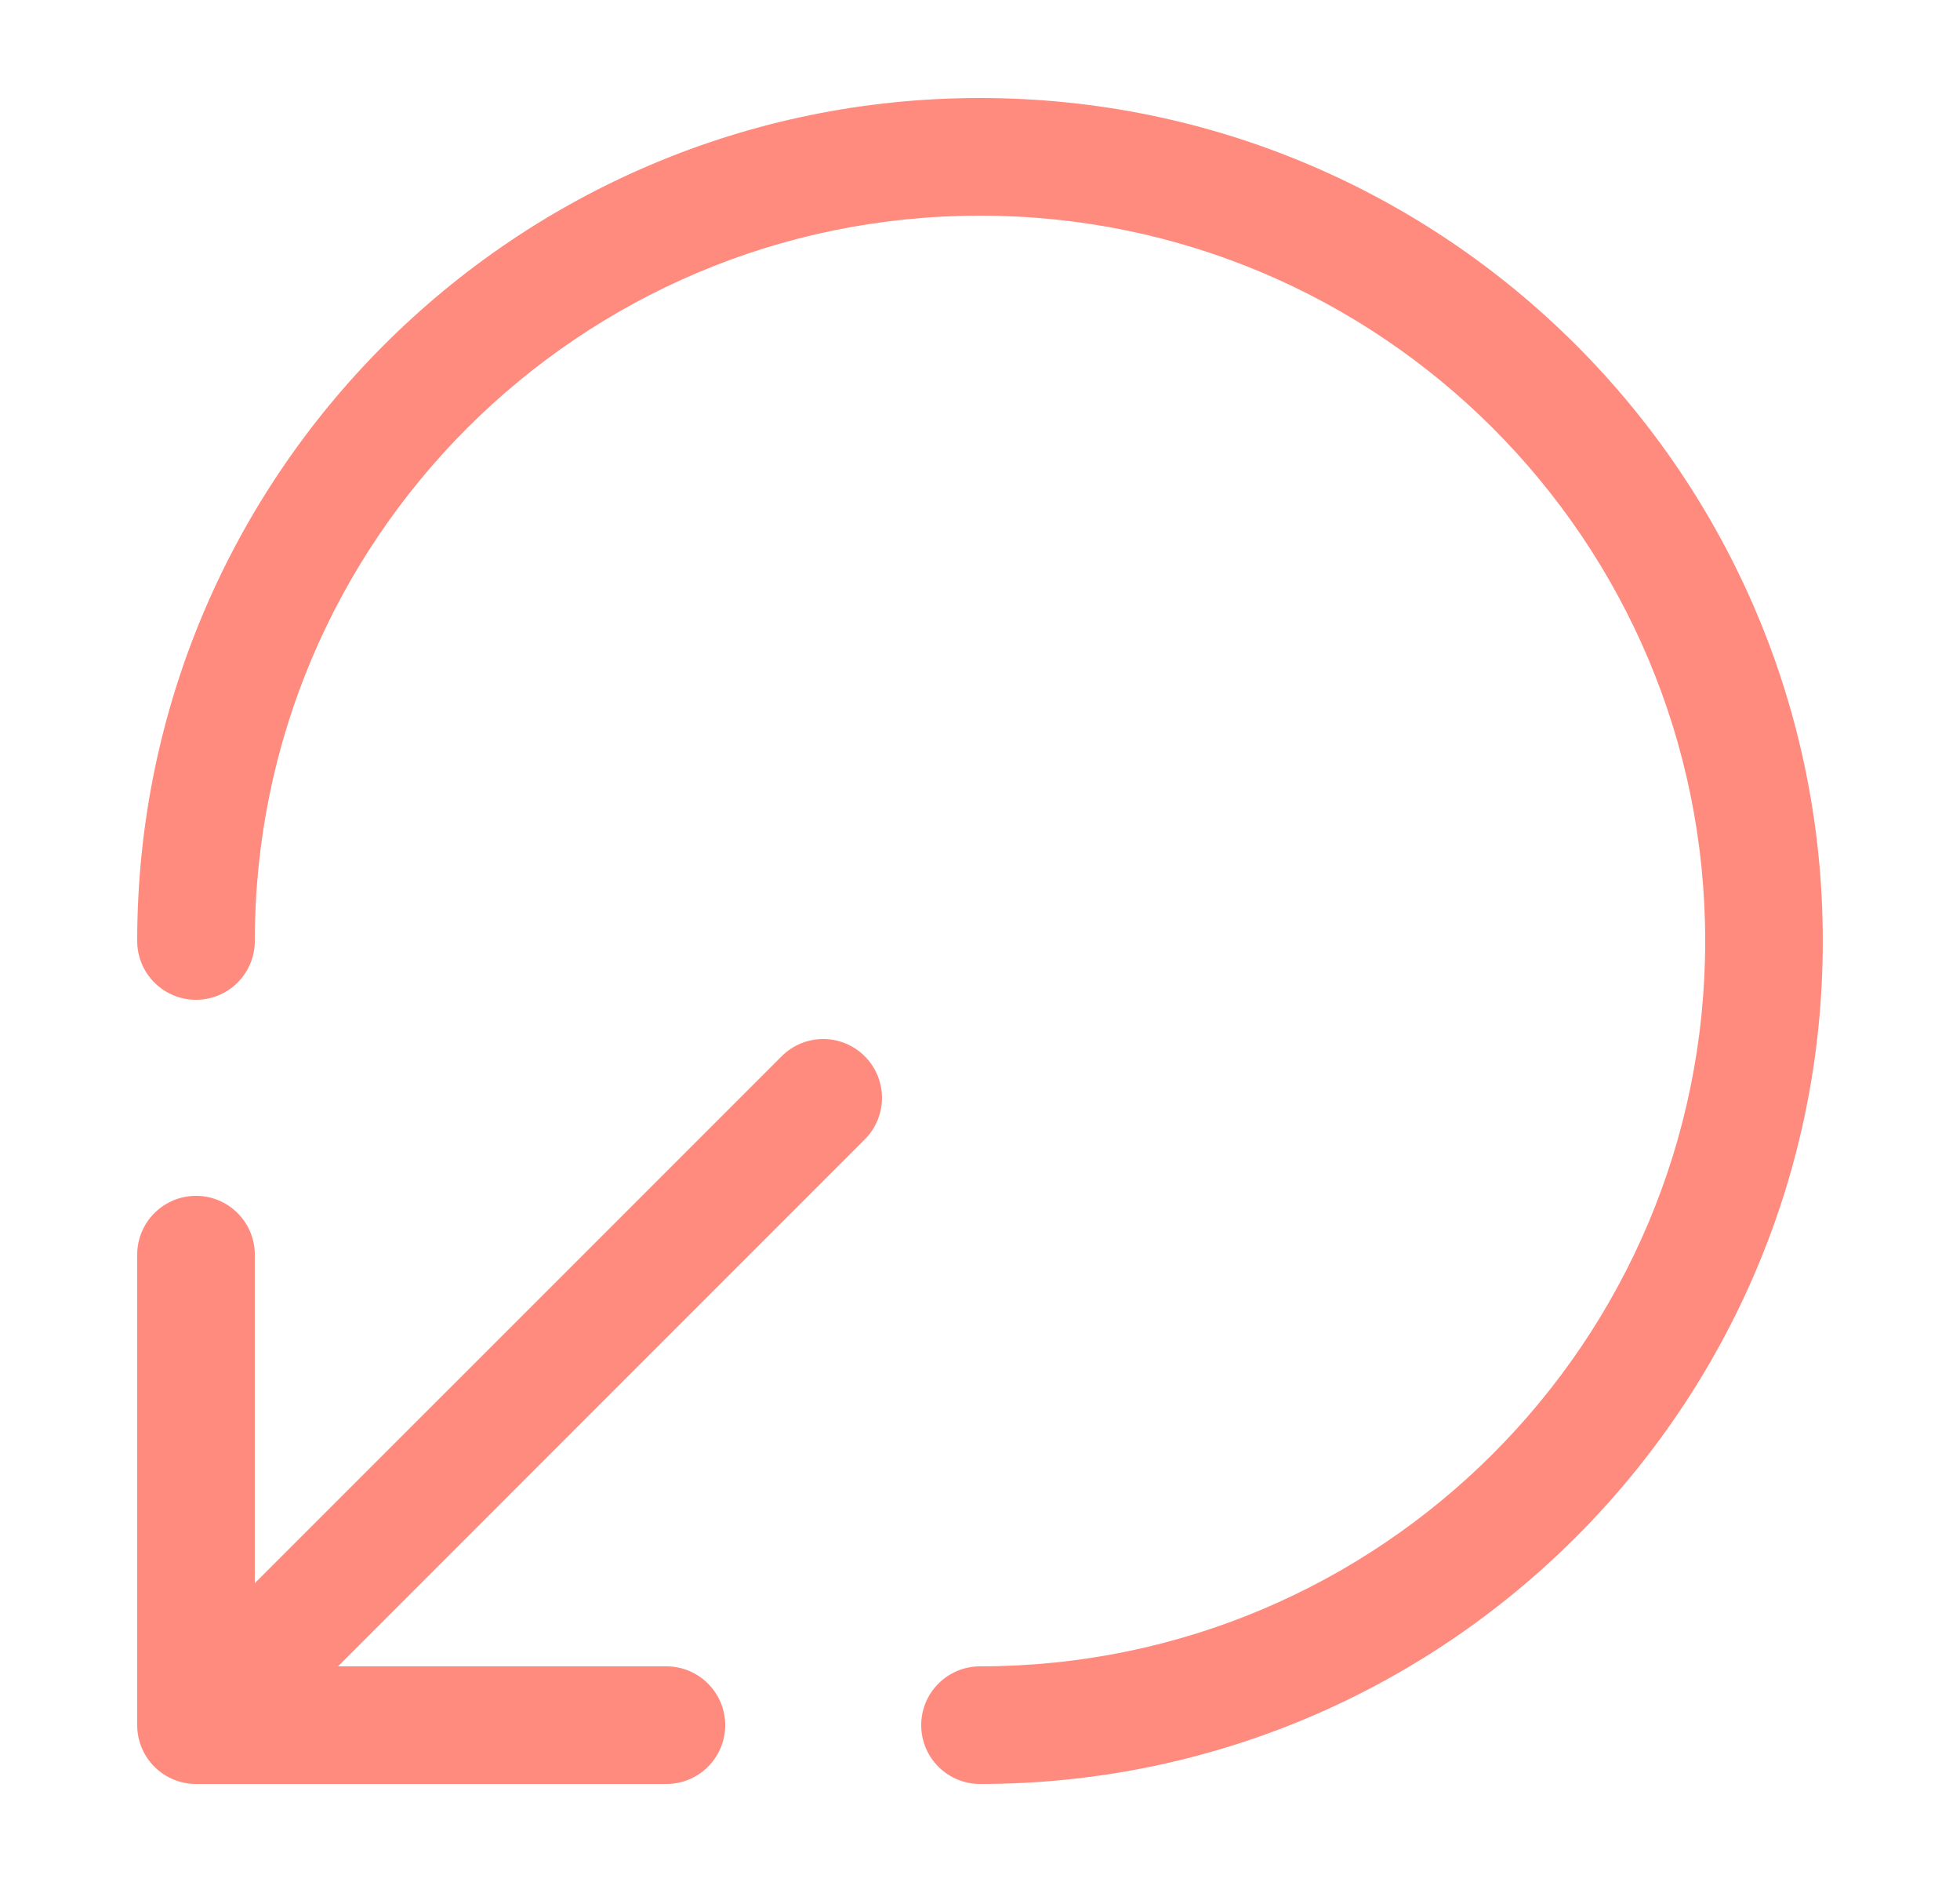
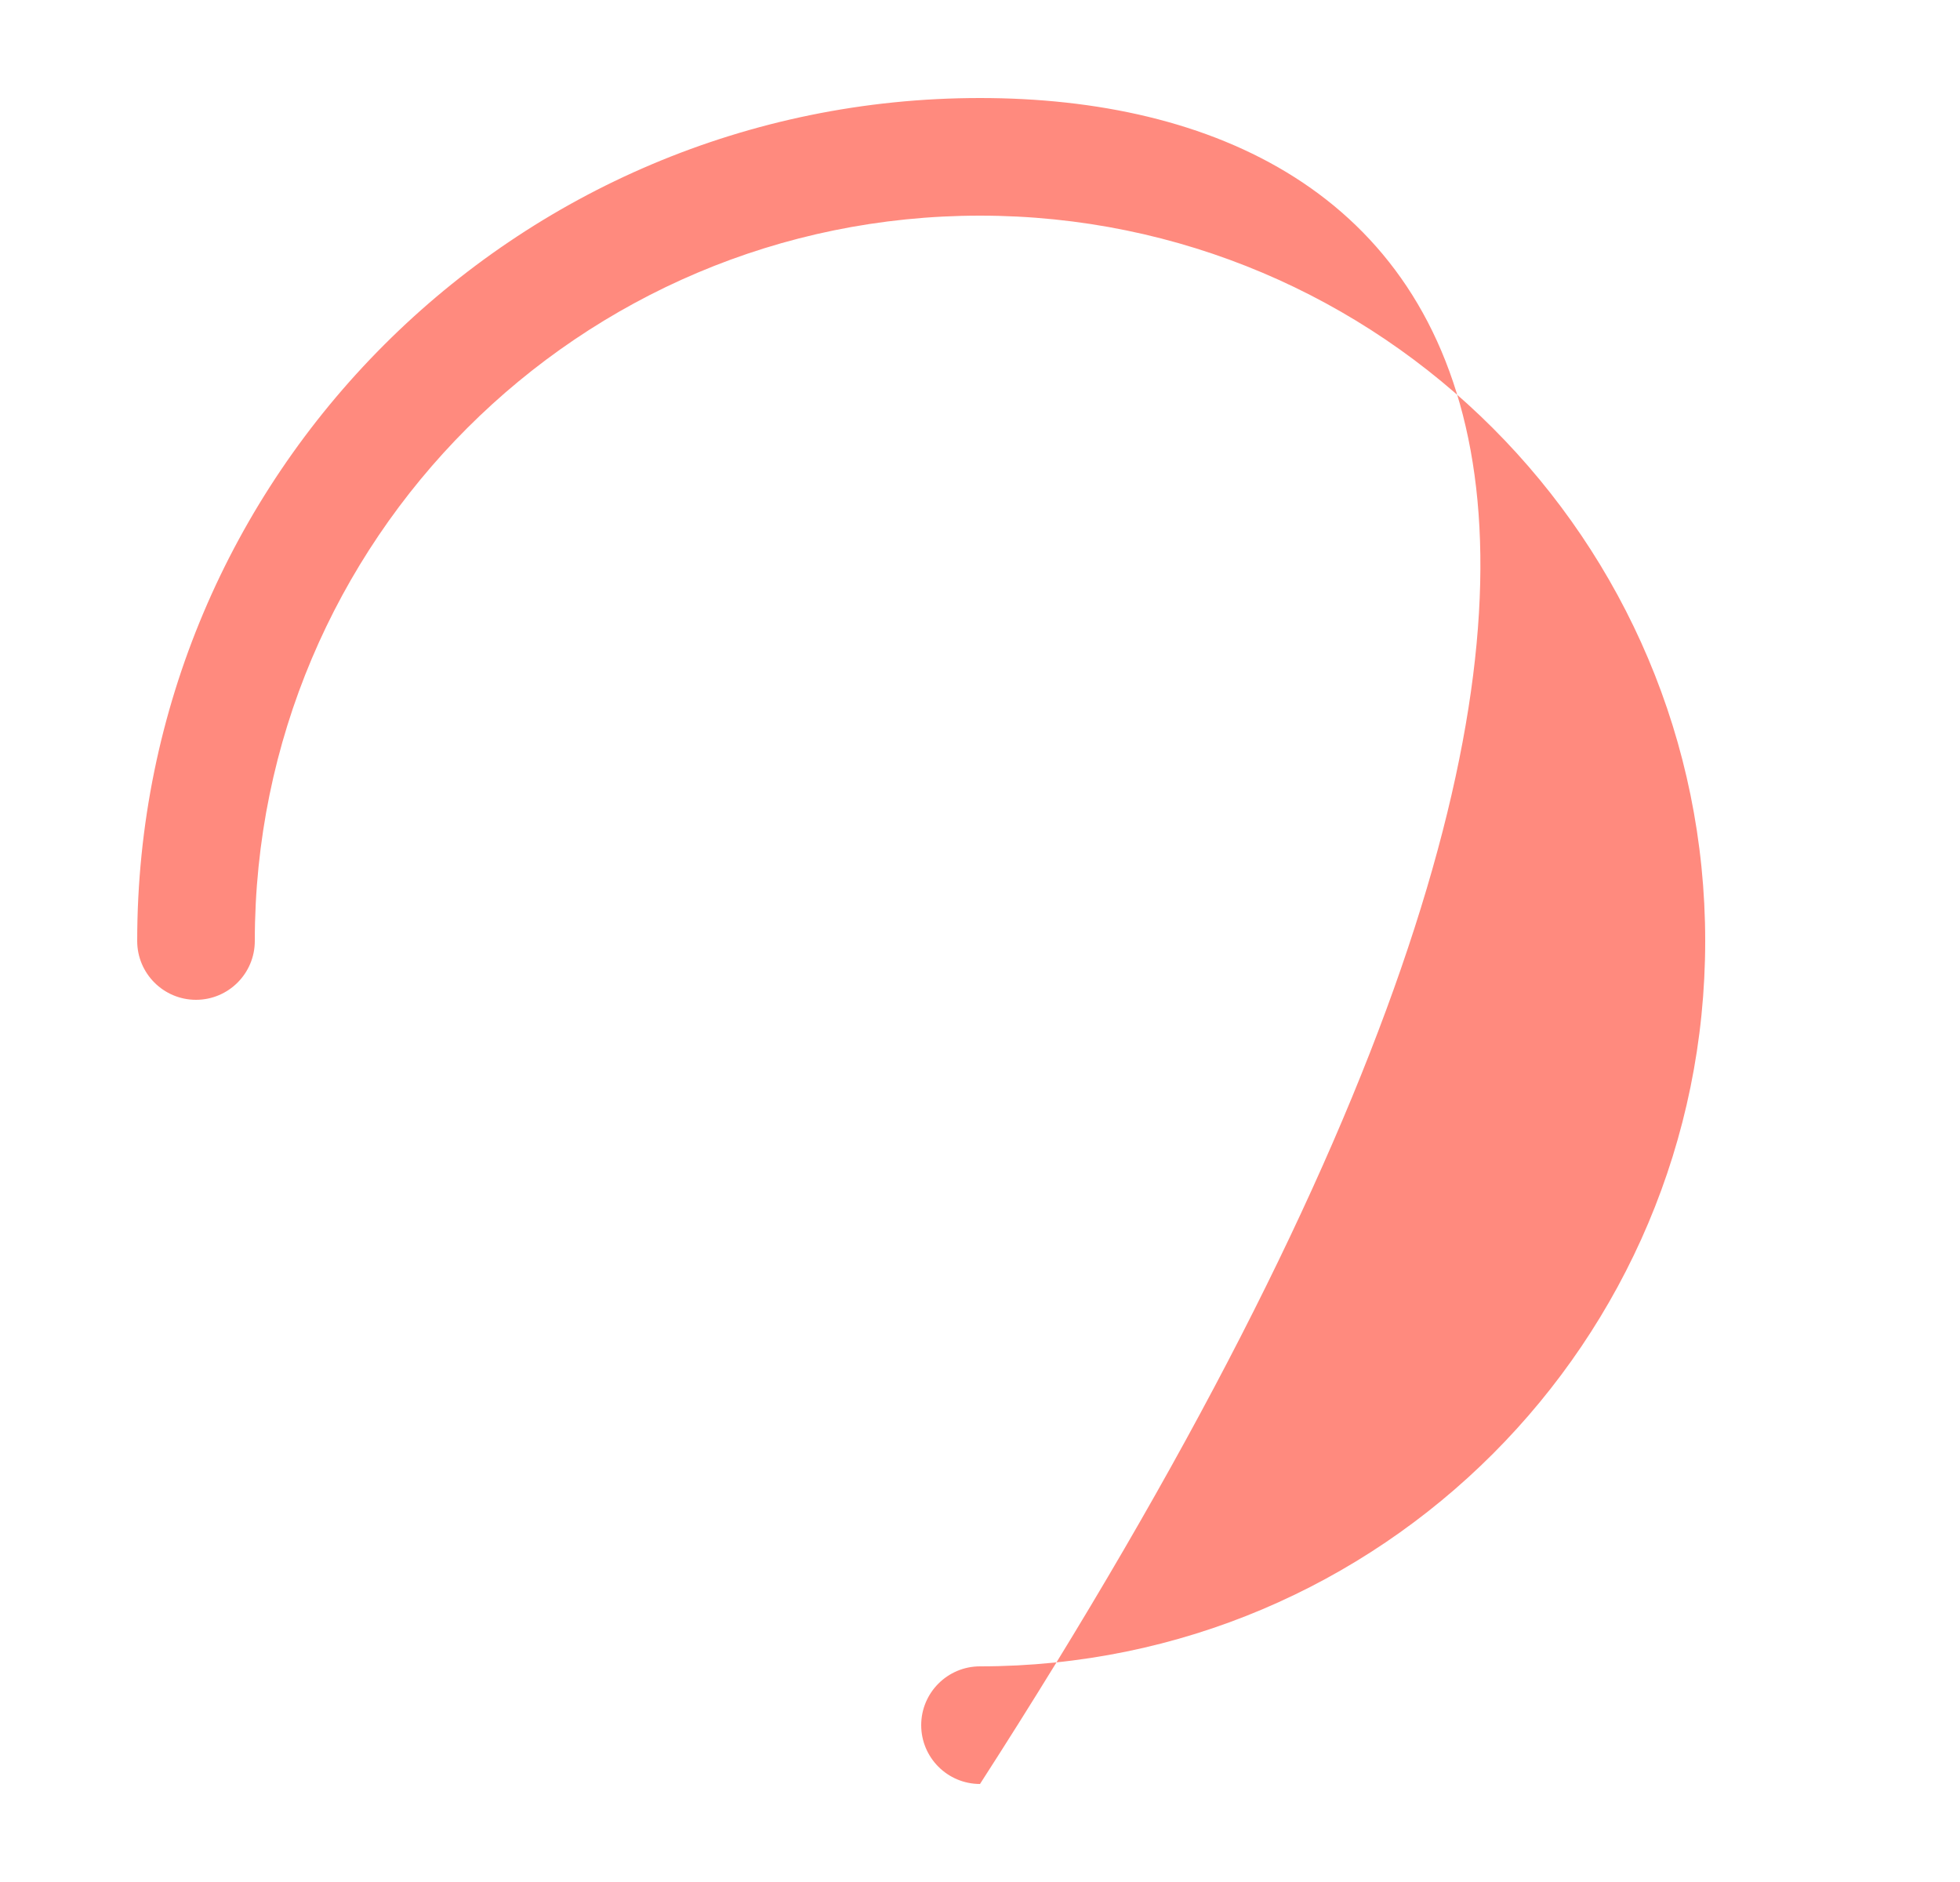
<svg xmlns="http://www.w3.org/2000/svg" width="25" height="24" viewBox="0 0 25 24" fill="none">
-   <path d="M3.25 12C3.25 6.891 7.391 2.75 12.5 2.75C17.609 2.75 21.75 6.891 21.75 12C21.75 17.109 17.609 21.25 12.5 21.25C12.086 21.25 11.75 21.586 11.75 22C11.75 22.414 12.086 22.75 12.5 22.75C18.437 22.75 23.25 17.937 23.25 12C23.25 6.063 18.437 1.25 12.5 1.25C6.563 1.25 1.75 6.063 1.75 12C1.75 12.414 2.086 12.75 2.5 12.75C2.914 12.75 3.25 12.414 3.25 12Z" fill="#FF8A7E" />
-   <path d="M8.5 22.75C8.914 22.75 9.25 22.414 9.25 22C9.25 21.586 8.914 21.25 8.5 21.25H4.311L11.03 14.53C11.323 14.237 11.323 13.763 11.03 13.47C10.737 13.177 10.263 13.177 9.97 13.47L3.25 20.189V16C3.25 15.586 2.914 15.25 2.5 15.25C2.086 15.25 1.75 15.586 1.75 16V22C1.75 22.414 2.086 22.75 2.5 22.75H8.5Z" fill="#FF8A7E" />
+   <path d="M3.25 12C3.25 6.891 7.391 2.75 12.5 2.75C17.609 2.75 21.75 6.891 21.75 12C21.75 17.109 17.609 21.25 12.5 21.25C12.086 21.25 11.75 21.586 11.75 22C11.75 22.414 12.086 22.75 12.5 22.75C23.25 6.063 18.437 1.25 12.5 1.25C6.563 1.25 1.75 6.063 1.75 12C1.75 12.414 2.086 12.75 2.5 12.75C2.914 12.75 3.25 12.414 3.25 12Z" fill="#FF8A7E" />
</svg>